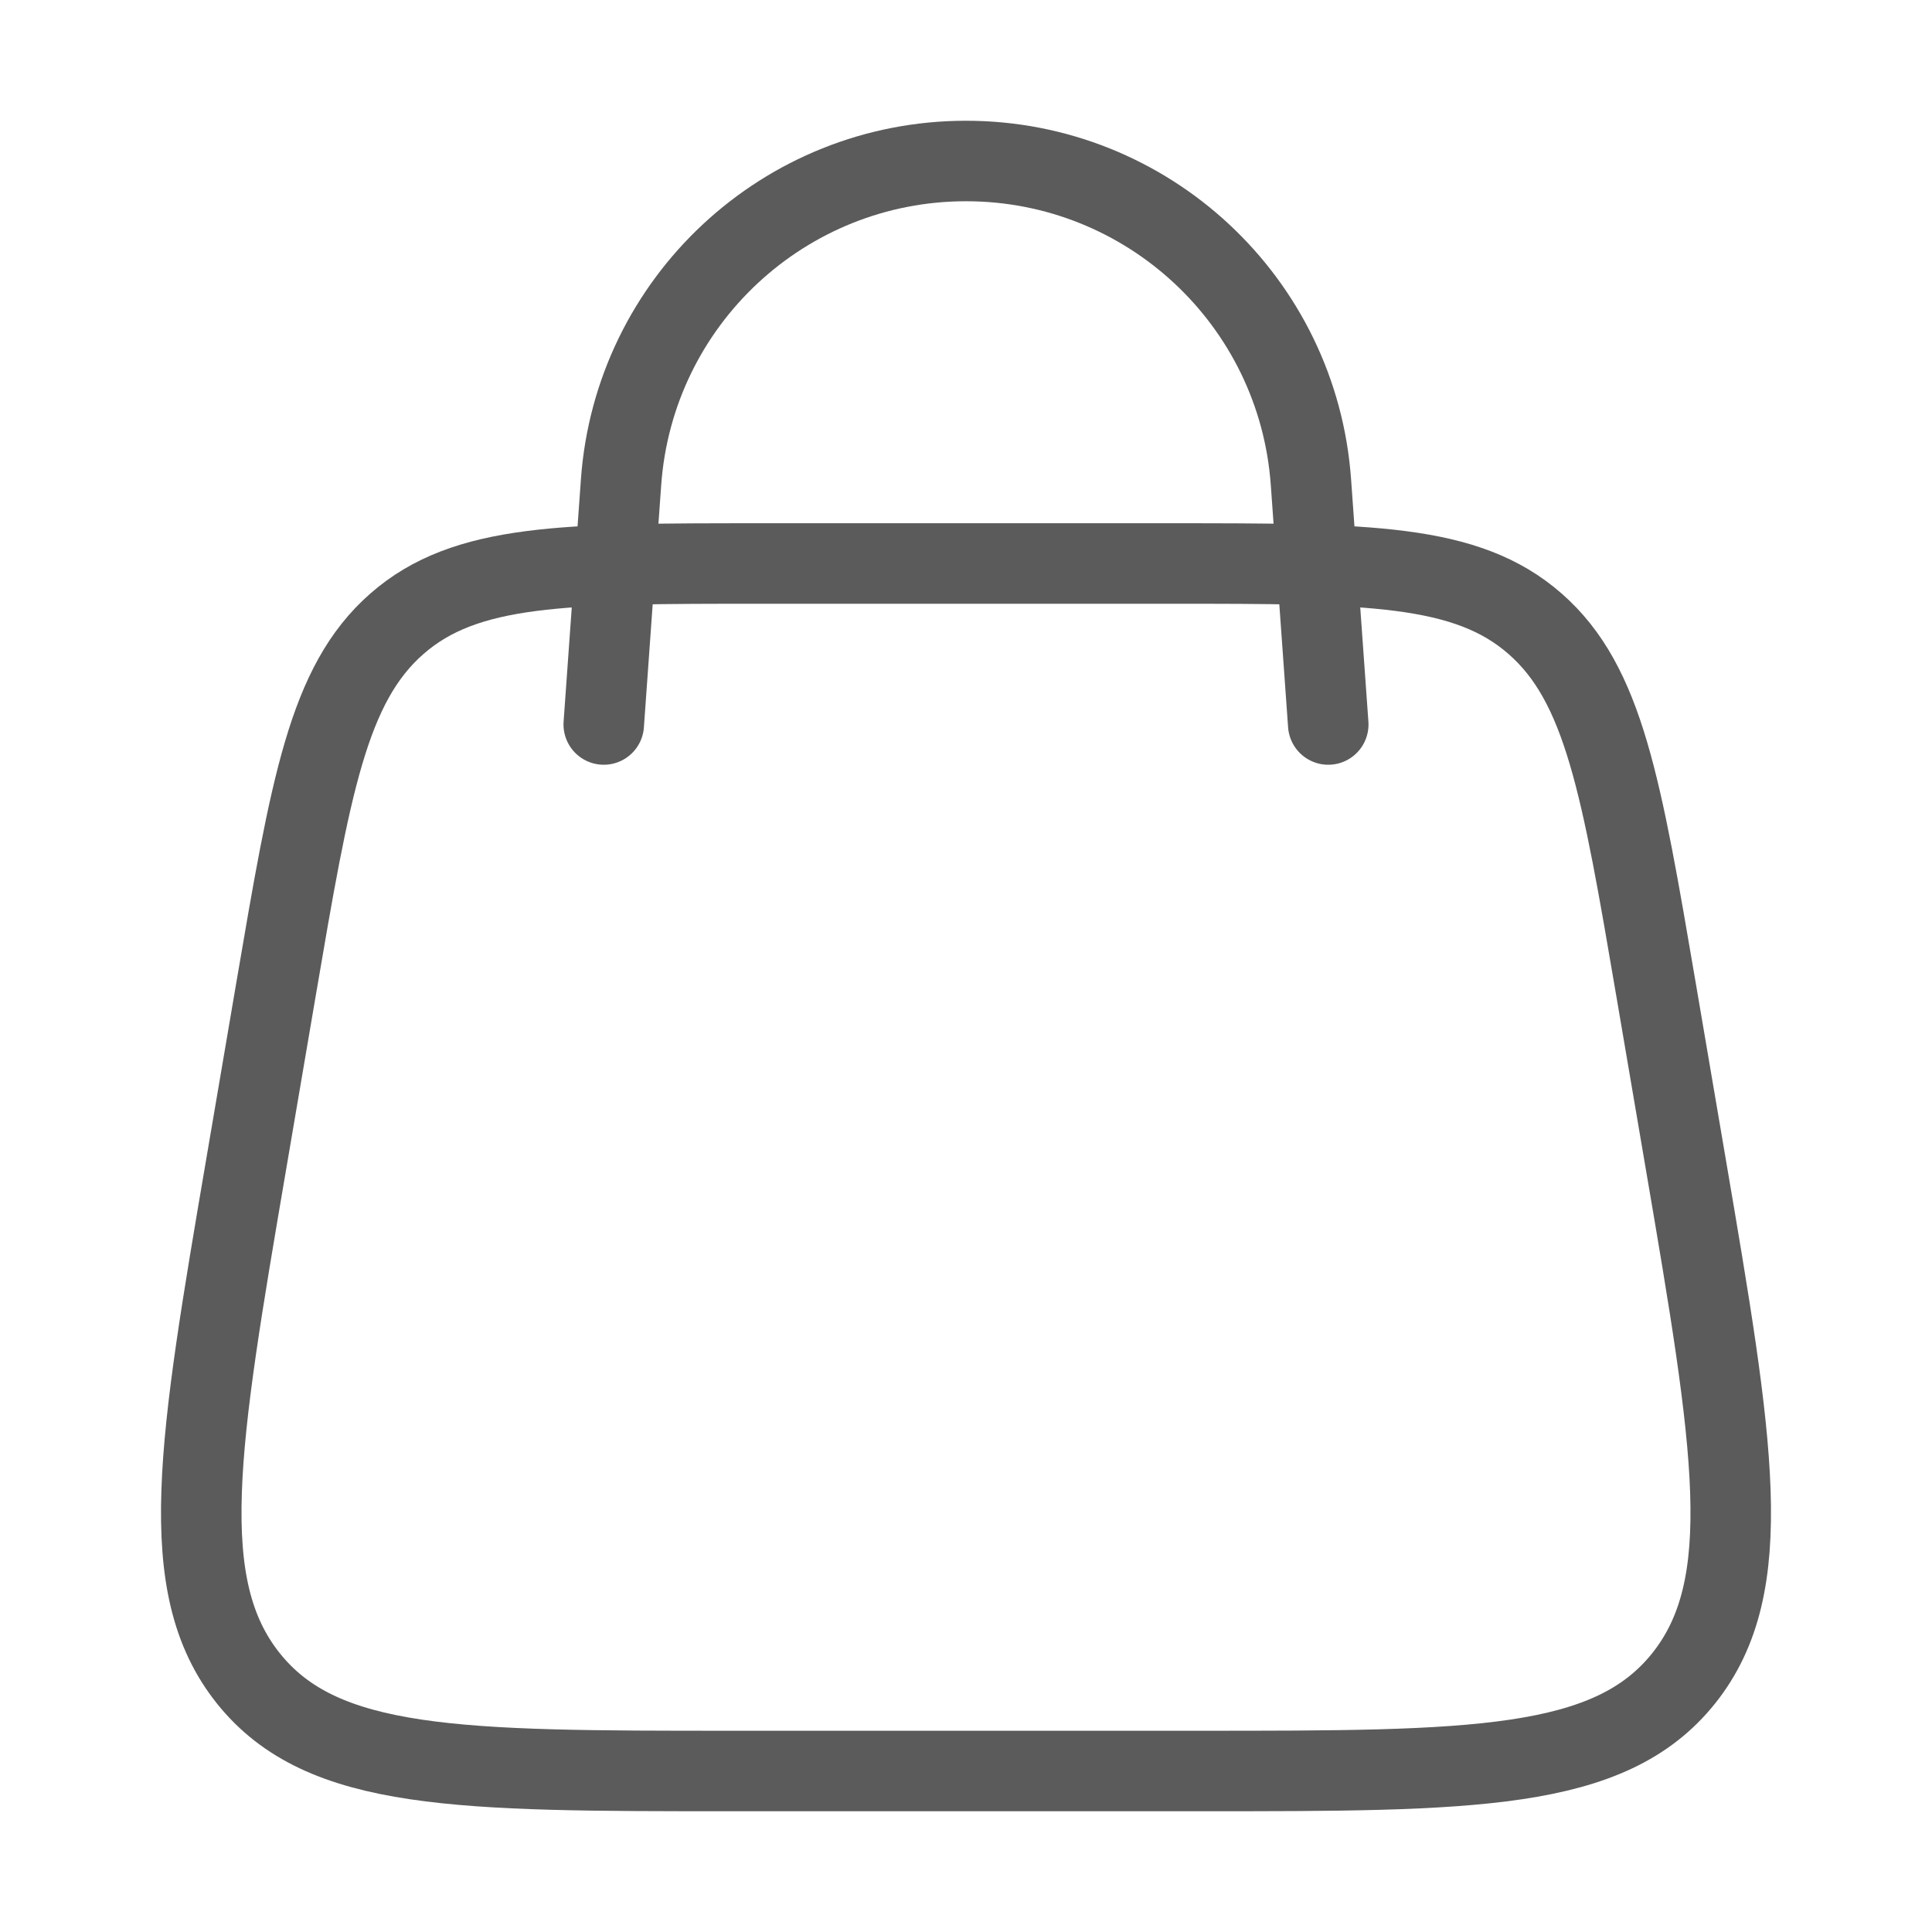
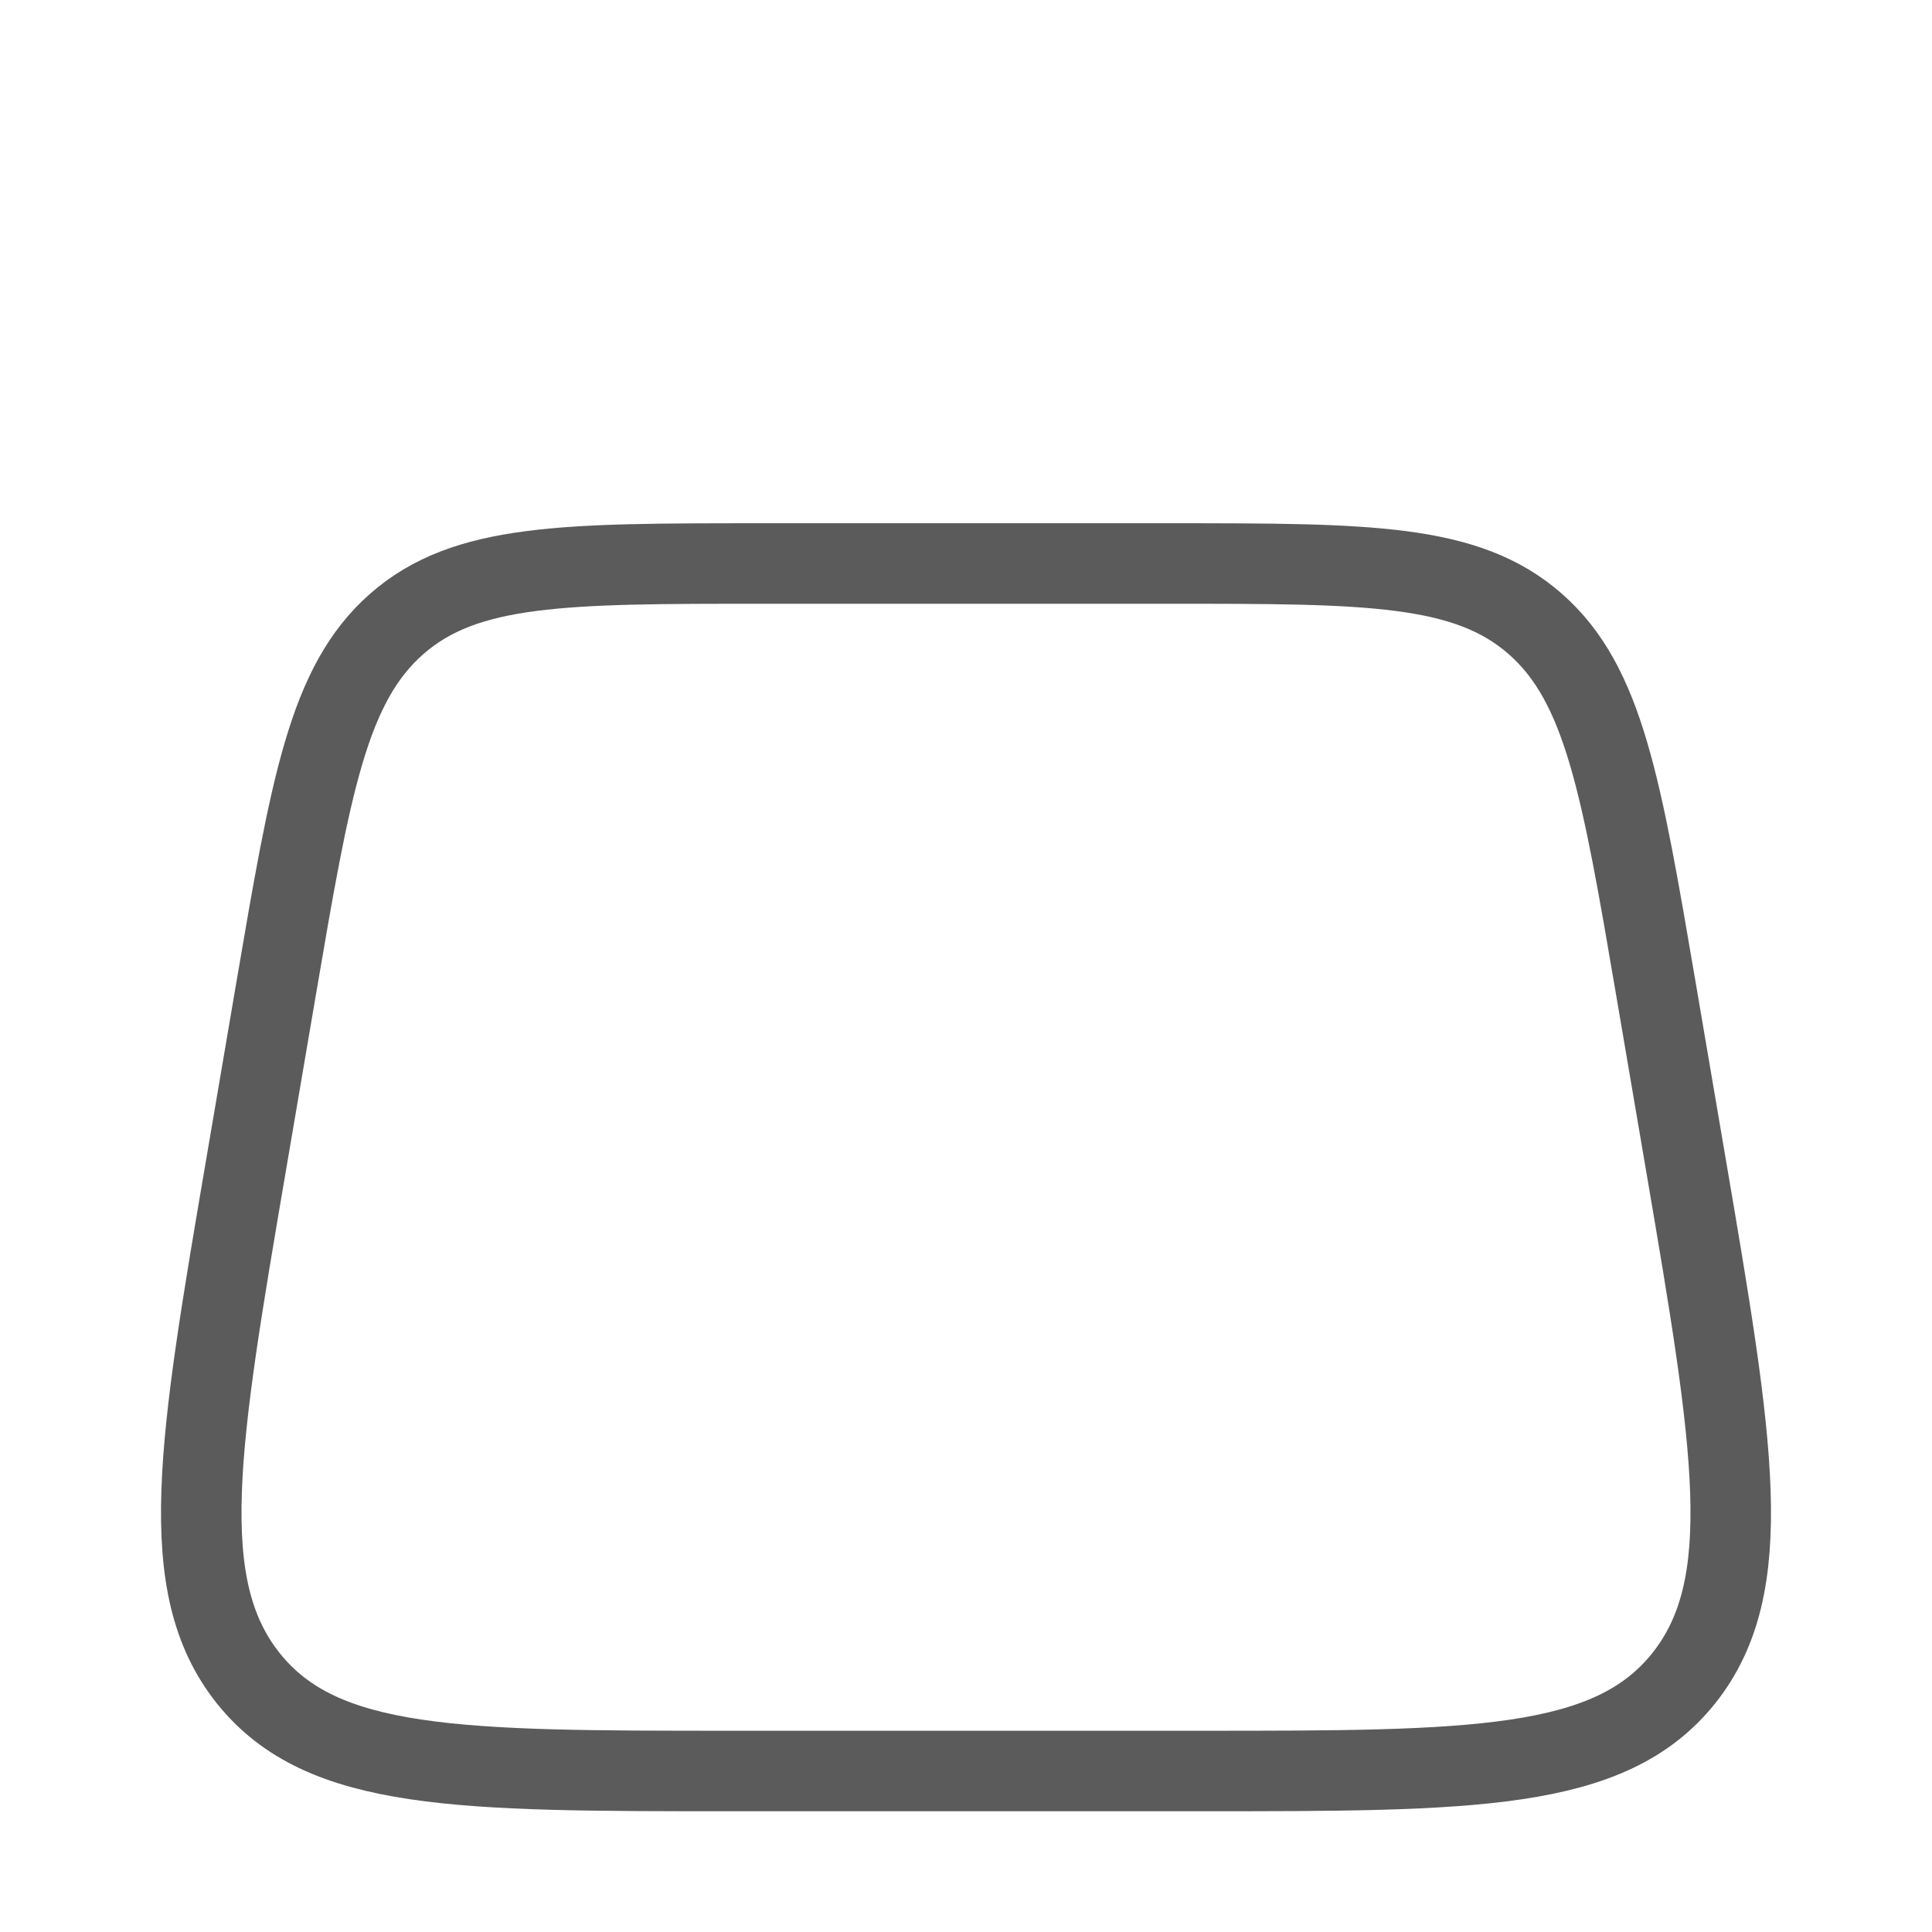
<svg xmlns="http://www.w3.org/2000/svg" width="24" height="24" viewBox="0 0 24 24" fill="none">
-   <path d="M3.062 14.441L3.427 12.299C3.859 9.766 4.074 8.5 4.929 7.75C5.784 7 7.012 7 9.467 7H14.533C16.988 7 18.216 7 19.071 7.75C19.926 8.5 20.141 9.766 20.573 12.299L20.938 14.441C21.536 17.946 21.834 19.698 20.915 20.849C19.995 22 18.296 22 14.898 22H9.102C5.704 22 4.005 22 3.085 20.849C2.166 19.698 2.464 17.946 3.062 14.441Z" stroke="#5B5B5B" />
-   <path d="M7.5 9L7.715 5.99C7.876 3.742 9.746 2 12 2C14.254 2 16.124 3.742 16.285 5.99L16.5 9" stroke="#5B5B5B" stroke-linecap="round" />
+   <path d="M3.062 14.441L3.427 12.299C3.859 9.766 4.074 8.5 4.929 7.75C5.784 7 7.012 7 9.467 7H14.533C16.988 7 18.216 7 19.071 7.75C19.926 8.5 20.141 9.766 20.573 12.299L20.938 14.441C21.536 17.946 21.834 19.698 20.915 20.849C19.995 22 18.296 22 14.898 22H9.102C5.704 22 4.005 22 3.085 20.849C2.166 19.698 2.464 17.946 3.062 14.441" stroke="#5B5B5B" />
</svg>